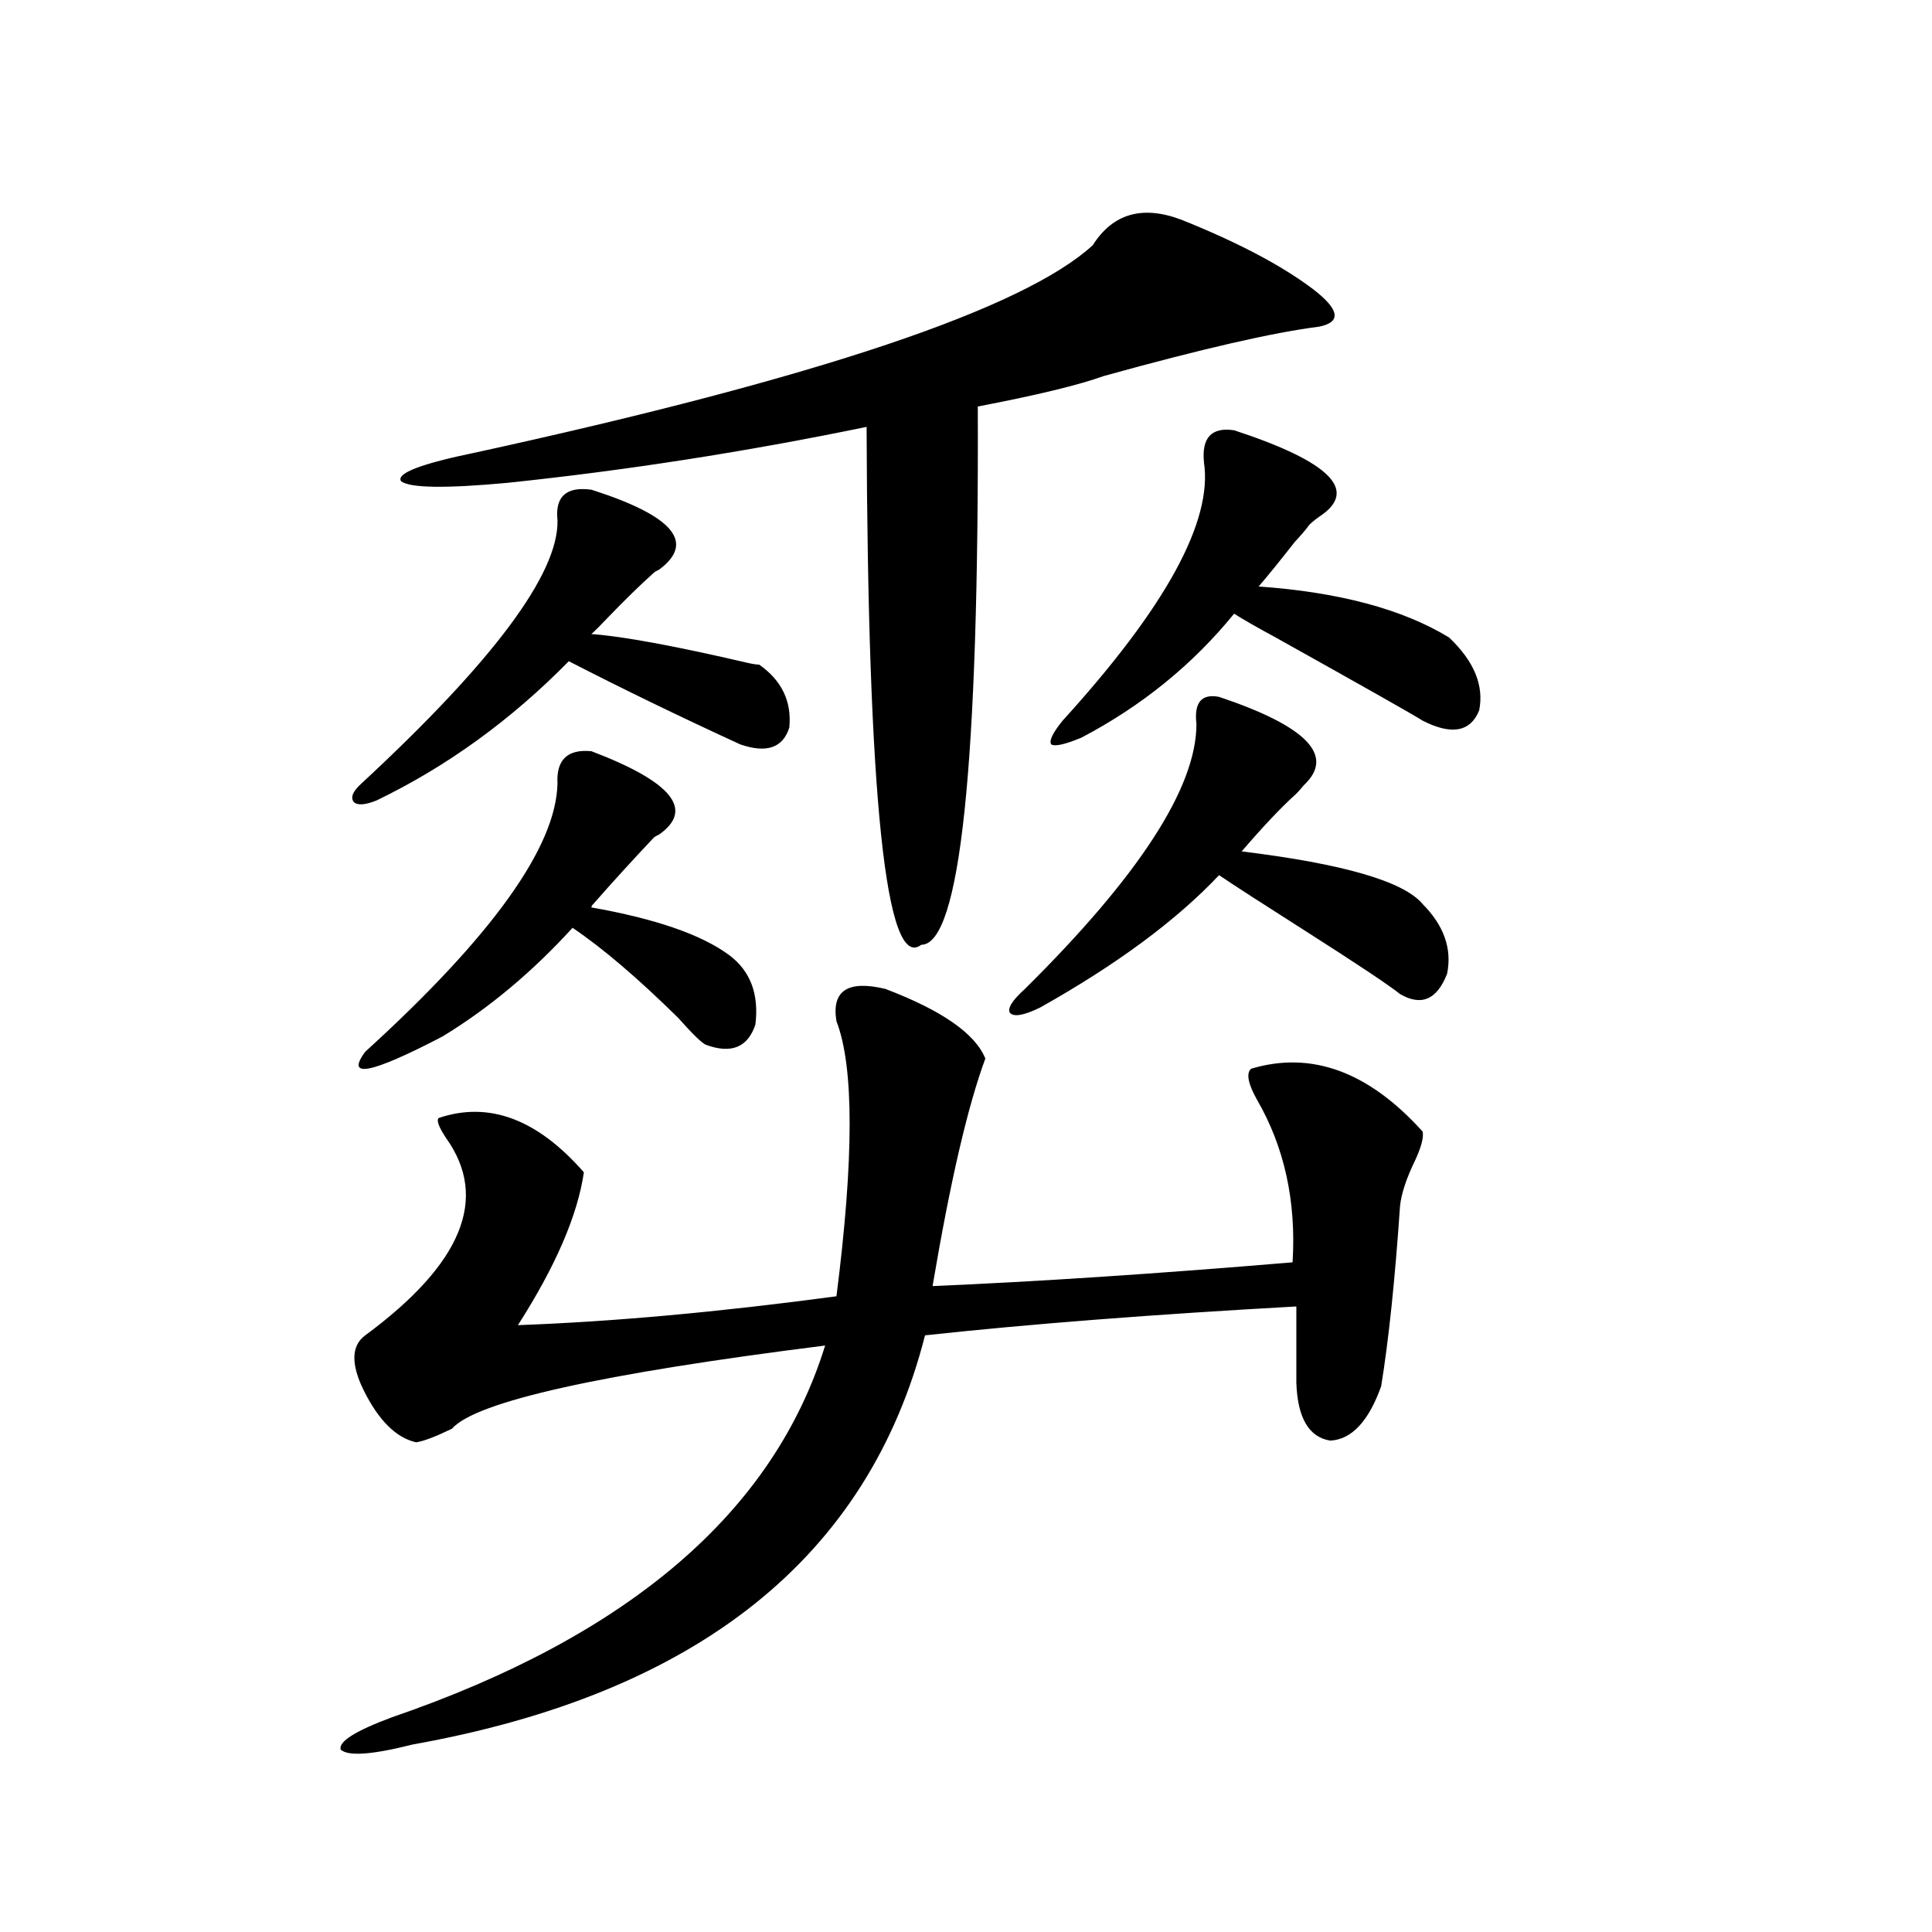
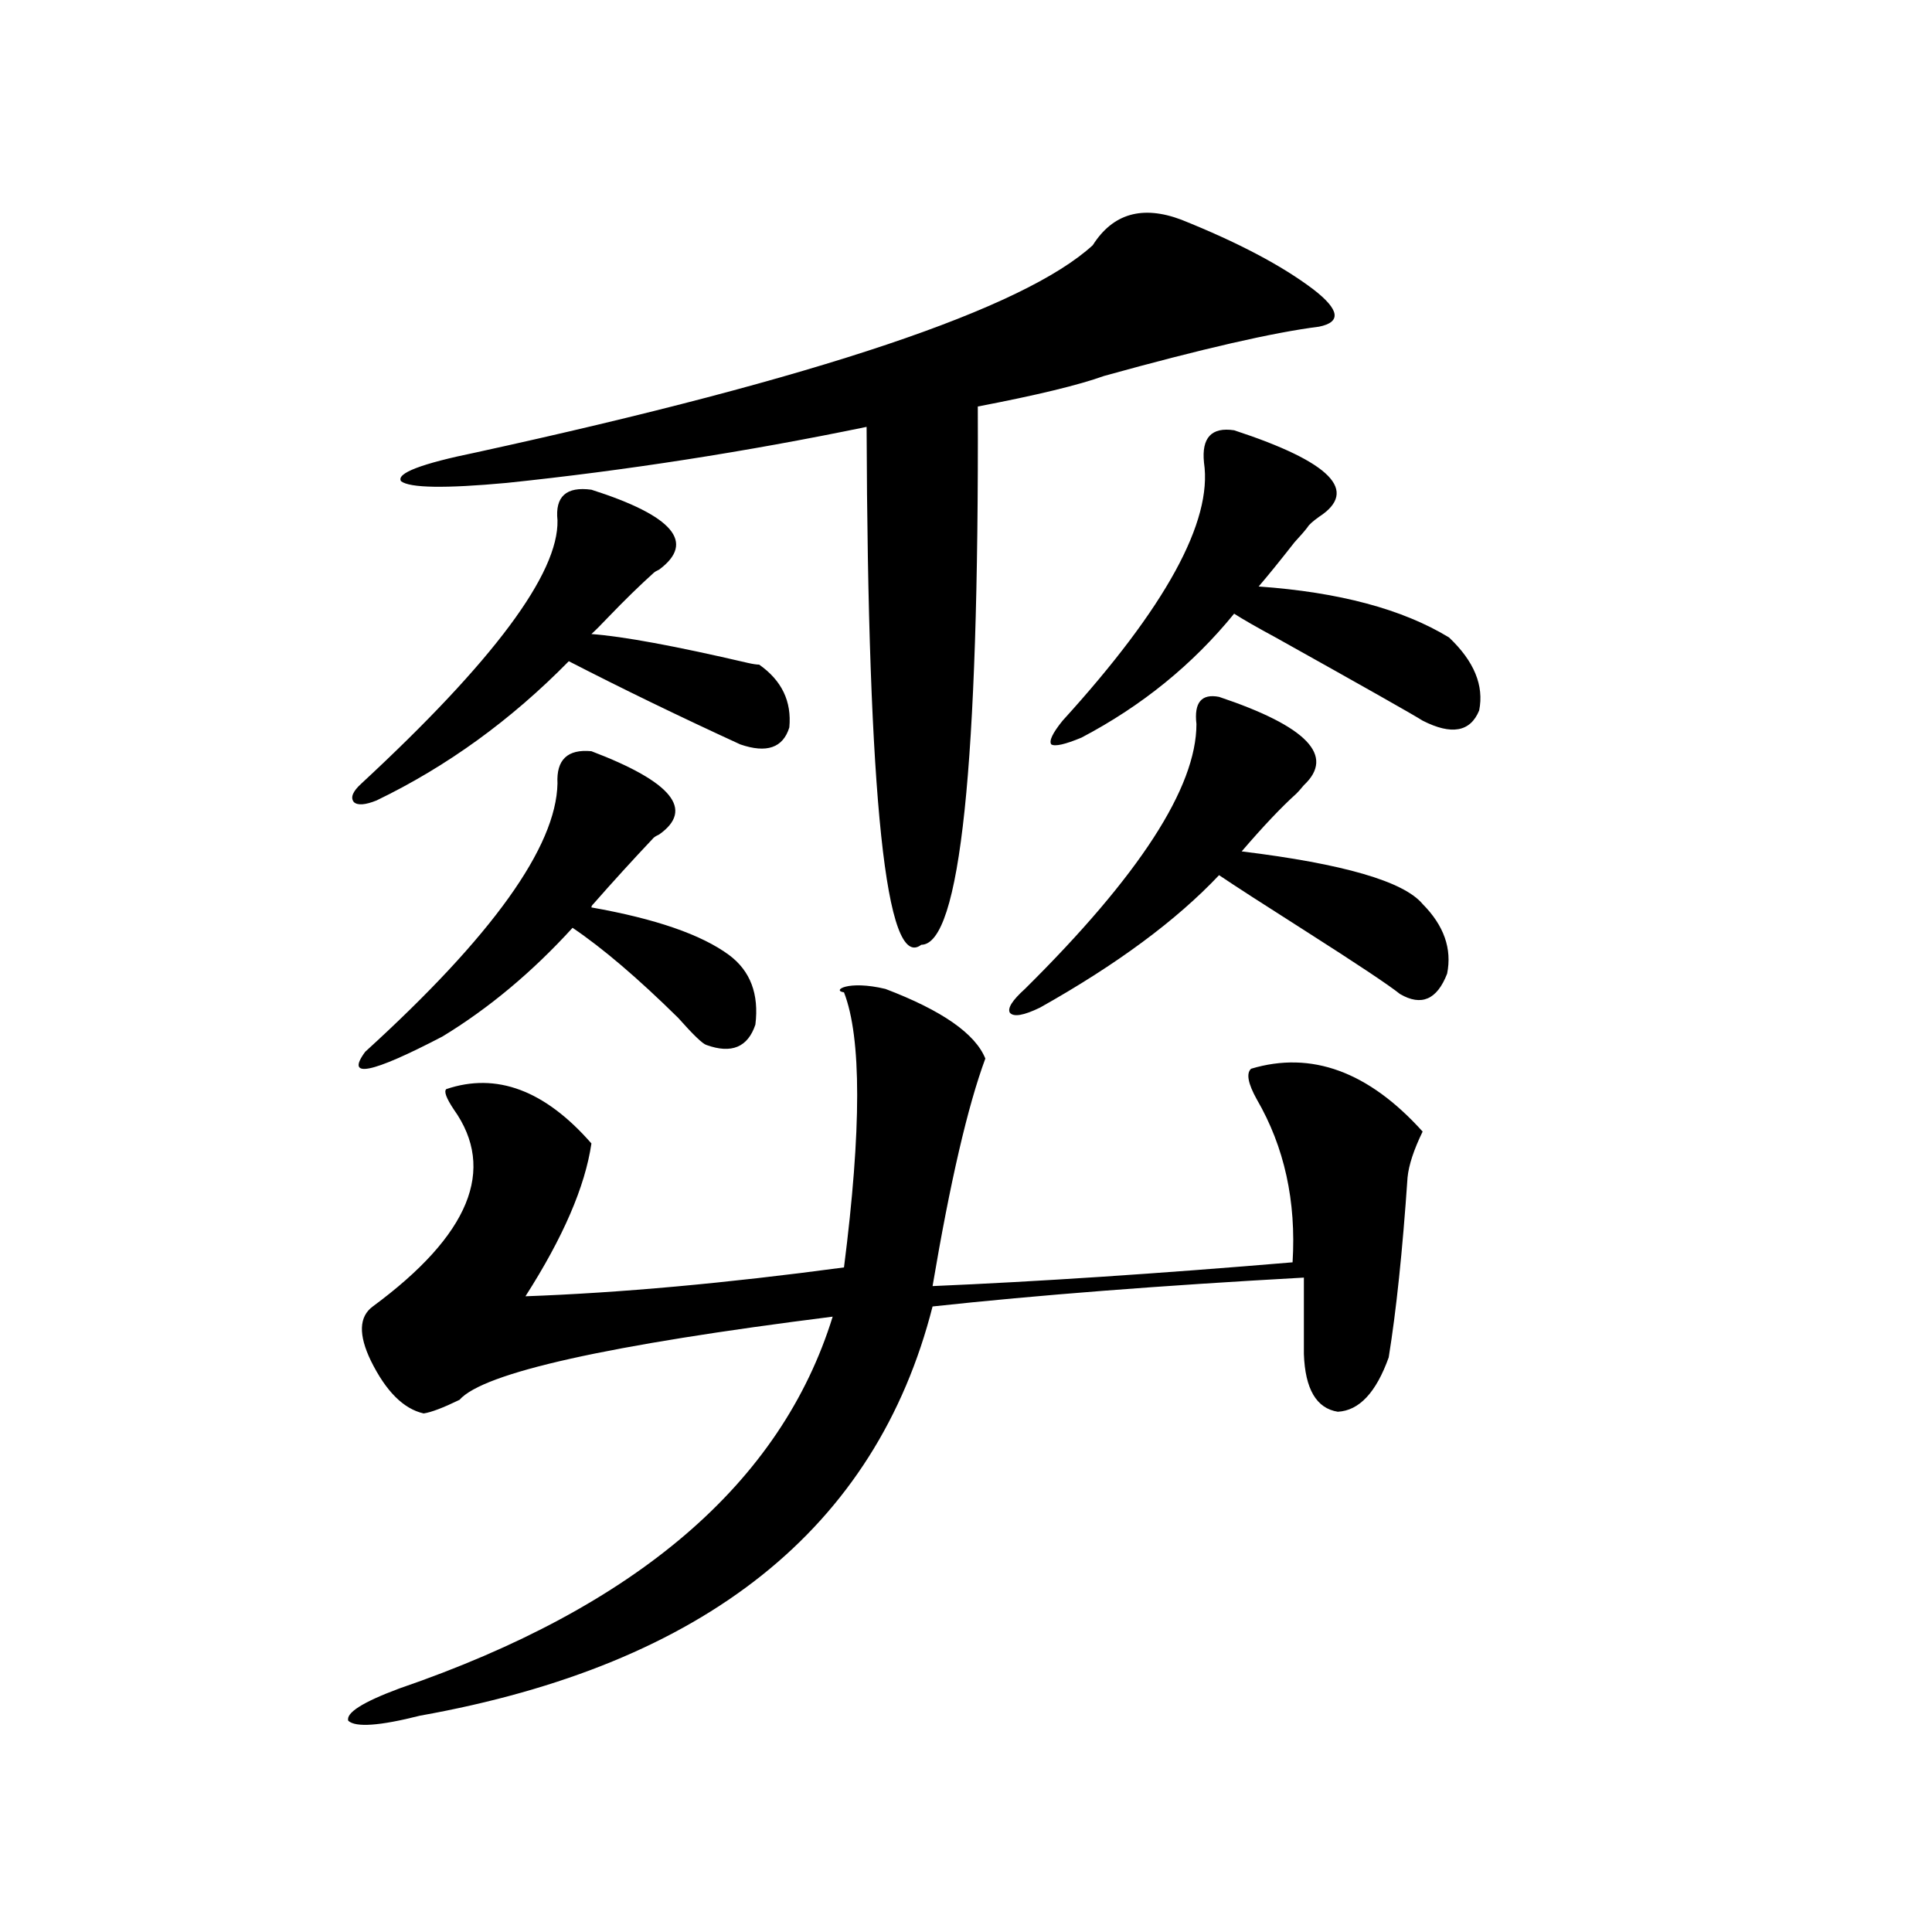
<svg xmlns="http://www.w3.org/2000/svg" version="1.1" id="图层_1" x="0px" y="0px" width="1000px" height="1000px" viewBox="0 0 1000 1000" enable-background="new 0 0 1000 1000" xml:space="preserve">
-   <path d="M458.306,511.871c29.268,11.138,46.493,23.153,51.706,36.035c-9.115,24.609-18.216,63.872-27.316,117.773  c54.633-2.335,116.735-6.44,186.337-12.305c1.951-31.641-4.237-59.766-18.536-84.375c-4.558-8.198-5.533-13.472-2.927-15.82  c31.219-9.366,60.807,1.47,88.778,32.52c0.641,2.938-0.655,7.91-3.902,14.941c-4.558,9.38-7.164,17.29-7.805,23.73  c-2.606,38.095-5.854,69.146-9.756,93.164c-6.509,18.169-15.289,27.548-26.341,28.125c-11.066-1.758-16.92-11.714-17.561-29.883  v-39.551c-74.145,4.106-138.213,9.091-192.19,14.941c-29.268,114.849-117.726,185.449-265.359,211.816  c-20.822,5.273-33.17,6.152-37.072,2.637c-1.311-4.106,7.47-9.668,26.341-16.699c122.924-42.188,197.709-106.348,224.385-192.48  c-116.43,14.653-180.818,29.004-193.166,43.066c-8.46,4.106-14.634,6.454-18.536,7.031c-10.411-2.335-19.512-11.426-27.316-27.246  c-6.509-13.472-6.188-22.852,0.976-28.125c50.075-36.914,64.054-70.89,41.95-101.953c-3.902-5.851-5.213-9.366-3.902-10.547  c26.006-8.789,51.051,0.591,75.12,28.125c-3.262,22.274-14.634,48.642-34.146,79.102c48.779-1.758,103.732-6.729,164.874-14.941  c9.101-71.479,9.101-118.94,0-142.383C430.334,512.75,438.794,507.188,458.306,511.871z M306.114,253.473  c42.271,13.485,53.978,27.246,35.121,41.309c-1.311,0.591-2.286,1.181-2.927,1.758c-7.164,6.454-14.969,14.063-23.414,22.852  c-3.902,4.106-6.829,7.031-8.78,8.789c16.25,1.181,43.246,6.152,80.974,14.941c2.592,0.591,4.543,0.879,5.854,0.879  c11.707,8.212,16.905,19.048,15.609,32.52c-3.262,10.547-11.707,13.485-25.365,8.789c-31.874-14.64-61.462-29.004-88.778-43.066  c-29.923,30.474-63.093,54.492-99.51,72.07c-5.854,2.349-9.756,2.637-11.707,0.879c-1.951-2.335-0.655-5.562,3.902-9.668  c68.291-63.281,102.102-108.683,101.461-136.23C287.243,256.988,293.097,251.715,306.114,253.473z M306.114,388.824  c41.615,15.82,53.322,30.185,35.121,43.066c-1.311,0.591-2.286,1.181-2.927,1.758c-11.066,11.728-21.463,23.153-31.219,34.277  c-0.655,0.591-0.976,1.181-0.976,1.758c33.17,5.864,56.904,14.063,71.218,24.609c11.052,8.212,15.609,20.215,13.658,36.035  c-3.902,11.728-12.362,15.243-25.365,10.547c-1.951-0.577-6.829-5.273-14.634-14.063c-20.822-20.503-39.023-36.035-54.633-46.582  c-20.822,22.852-43.261,41.61-67.315,56.25c-37.072,19.336-50.41,21.973-39.999,7.91c65.685-59.766,98.854-106.046,99.51-138.867  C287.898,393.219,293.752,387.657,306.114,388.824z M565.62,126.91c10.396-16.397,25.686-20.792,45.853-13.184  c29.268,11.728,52.026,23.73,68.291,36.035c13.658,10.547,14.634,17.001,2.927,19.336c-23.414,2.938-60.486,11.426-111.217,25.488  c-13.018,4.696-34.801,9.97-65.364,15.82c0.641,185.751-9.115,278.613-29.268,278.613c-18.216,14.063-27.651-75.284-28.292-268.066  c-62.438,12.895-124.555,22.563-186.337,29.004c-31.874,2.938-50.09,2.637-54.633-0.879c-2.606-4.093,10.396-9.078,39.023-14.941  C423.505,195.465,529.844,159.731,565.62,126.91z M630.984,360.699c45.518,15.243,60.151,30.474,43.901,45.703  c-1.951,2.349-3.262,3.817-3.902,4.395c-7.805,7.031-17.24,17.001-28.292,29.883c52.682,6.454,83.9,15.532,93.656,27.246  c11.052,11.138,15.274,23.153,12.683,36.035c-5.213,13.485-13.338,17.001-24.39,10.547c-5.854-4.683-22.118-15.519-48.779-32.52  c-22.118-14.063-37.072-23.73-44.877-29.004c-22.118,23.442-53.017,46.294-92.681,68.555c-8.46,4.106-13.658,4.985-15.609,2.637  c-1.311-2.335,1.296-6.44,7.805-12.305c59.176-58.585,88.778-104.288,88.778-137.109  C617.967,363.638,621.869,358.941,630.984,360.699z M638.789,222.711c50.075,16.41,64.709,31.352,43.901,44.824  c-3.262,2.349-5.213,4.106-5.854,5.273c-1.311,1.758-3.582,4.395-6.829,7.91c-7.805,9.97-13.993,17.578-18.536,22.852  c41.615,2.938,74.465,11.728,98.534,26.367c13.003,12.305,18.201,24.911,15.609,37.793c-4.558,11.138-14.313,12.896-29.268,5.273  c-4.558-2.925-29.923-17.276-76.096-43.066c-9.756-5.273-16.92-9.366-21.463-12.305c-21.463,26.367-47.804,47.763-79.022,64.16  c-8.46,3.516-13.658,4.696-15.609,3.516c-1.311-1.758,0.641-5.851,5.854-12.305c53.322-58.585,77.712-103.12,73.169-133.594  C621.869,226.528,627.082,220.953,638.789,222.711z" />
+   <path d="M458.306,511.871c29.268,11.138,46.493,23.153,51.706,36.035c-9.115,24.609-18.216,63.872-27.316,117.773  c54.633-2.335,116.735-6.44,186.337-12.305c1.951-31.641-4.237-59.766-18.536-84.375c-4.558-8.198-5.533-13.472-2.927-15.82  c31.219-9.366,60.807,1.47,88.778,32.52c-4.558,9.38-7.164,17.29-7.805,23.73  c-2.606,38.095-5.854,69.146-9.756,93.164c-6.509,18.169-15.289,27.548-26.341,28.125c-11.066-1.758-16.92-11.714-17.561-29.883  v-39.551c-74.145,4.106-138.213,9.091-192.19,14.941c-29.268,114.849-117.726,185.449-265.359,211.816  c-20.822,5.273-33.17,6.152-37.072,2.637c-1.311-4.106,7.47-9.668,26.341-16.699c122.924-42.188,197.709-106.348,224.385-192.48  c-116.43,14.653-180.818,29.004-193.166,43.066c-8.46,4.106-14.634,6.454-18.536,7.031c-10.411-2.335-19.512-11.426-27.316-27.246  c-6.509-13.472-6.188-22.852,0.976-28.125c50.075-36.914,64.054-70.89,41.95-101.953c-3.902-5.851-5.213-9.366-3.902-10.547  c26.006-8.789,51.051,0.591,75.12,28.125c-3.262,22.274-14.634,48.642-34.146,79.102c48.779-1.758,103.732-6.729,164.874-14.941  c9.101-71.479,9.101-118.94,0-142.383C430.334,512.75,438.794,507.188,458.306,511.871z M306.114,253.473  c42.271,13.485,53.978,27.246,35.121,41.309c-1.311,0.591-2.286,1.181-2.927,1.758c-7.164,6.454-14.969,14.063-23.414,22.852  c-3.902,4.106-6.829,7.031-8.78,8.789c16.25,1.181,43.246,6.152,80.974,14.941c2.592,0.591,4.543,0.879,5.854,0.879  c11.707,8.212,16.905,19.048,15.609,32.52c-3.262,10.547-11.707,13.485-25.365,8.789c-31.874-14.64-61.462-29.004-88.778-43.066  c-29.923,30.474-63.093,54.492-99.51,72.07c-5.854,2.349-9.756,2.637-11.707,0.879c-1.951-2.335-0.655-5.562,3.902-9.668  c68.291-63.281,102.102-108.683,101.461-136.23C287.243,256.988,293.097,251.715,306.114,253.473z M306.114,388.824  c41.615,15.82,53.322,30.185,35.121,43.066c-1.311,0.591-2.286,1.181-2.927,1.758c-11.066,11.728-21.463,23.153-31.219,34.277  c-0.655,0.591-0.976,1.181-0.976,1.758c33.17,5.864,56.904,14.063,71.218,24.609c11.052,8.212,15.609,20.215,13.658,36.035  c-3.902,11.728-12.362,15.243-25.365,10.547c-1.951-0.577-6.829-5.273-14.634-14.063c-20.822-20.503-39.023-36.035-54.633-46.582  c-20.822,22.852-43.261,41.61-67.315,56.25c-37.072,19.336-50.41,21.973-39.999,7.91c65.685-59.766,98.854-106.046,99.51-138.867  C287.898,393.219,293.752,387.657,306.114,388.824z M565.62,126.91c10.396-16.397,25.686-20.792,45.853-13.184  c29.268,11.728,52.026,23.73,68.291,36.035c13.658,10.547,14.634,17.001,2.927,19.336c-23.414,2.938-60.486,11.426-111.217,25.488  c-13.018,4.696-34.801,9.97-65.364,15.82c0.641,185.751-9.115,278.613-29.268,278.613c-18.216,14.063-27.651-75.284-28.292-268.066  c-62.438,12.895-124.555,22.563-186.337,29.004c-31.874,2.938-50.09,2.637-54.633-0.879c-2.606-4.093,10.396-9.078,39.023-14.941  C423.505,195.465,529.844,159.731,565.62,126.91z M630.984,360.699c45.518,15.243,60.151,30.474,43.901,45.703  c-1.951,2.349-3.262,3.817-3.902,4.395c-7.805,7.031-17.24,17.001-28.292,29.883c52.682,6.454,83.9,15.532,93.656,27.246  c11.052,11.138,15.274,23.153,12.683,36.035c-5.213,13.485-13.338,17.001-24.39,10.547c-5.854-4.683-22.118-15.519-48.779-32.52  c-22.118-14.063-37.072-23.73-44.877-29.004c-22.118,23.442-53.017,46.294-92.681,68.555c-8.46,4.106-13.658,4.985-15.609,2.637  c-1.311-2.335,1.296-6.44,7.805-12.305c59.176-58.585,88.778-104.288,88.778-137.109  C617.967,363.638,621.869,358.941,630.984,360.699z M638.789,222.711c50.075,16.41,64.709,31.352,43.901,44.824  c-3.262,2.349-5.213,4.106-5.854,5.273c-1.311,1.758-3.582,4.395-6.829,7.91c-7.805,9.97-13.993,17.578-18.536,22.852  c41.615,2.938,74.465,11.728,98.534,26.367c13.003,12.305,18.201,24.911,15.609,37.793c-4.558,11.138-14.313,12.896-29.268,5.273  c-4.558-2.925-29.923-17.276-76.096-43.066c-9.756-5.273-16.92-9.366-21.463-12.305c-21.463,26.367-47.804,47.763-79.022,64.16  c-8.46,3.516-13.658,4.696-15.609,3.516c-1.311-1.758,0.641-5.851,5.854-12.305c53.322-58.585,77.712-103.12,73.169-133.594  C621.869,226.528,627.082,220.953,638.789,222.711z" />
</svg>